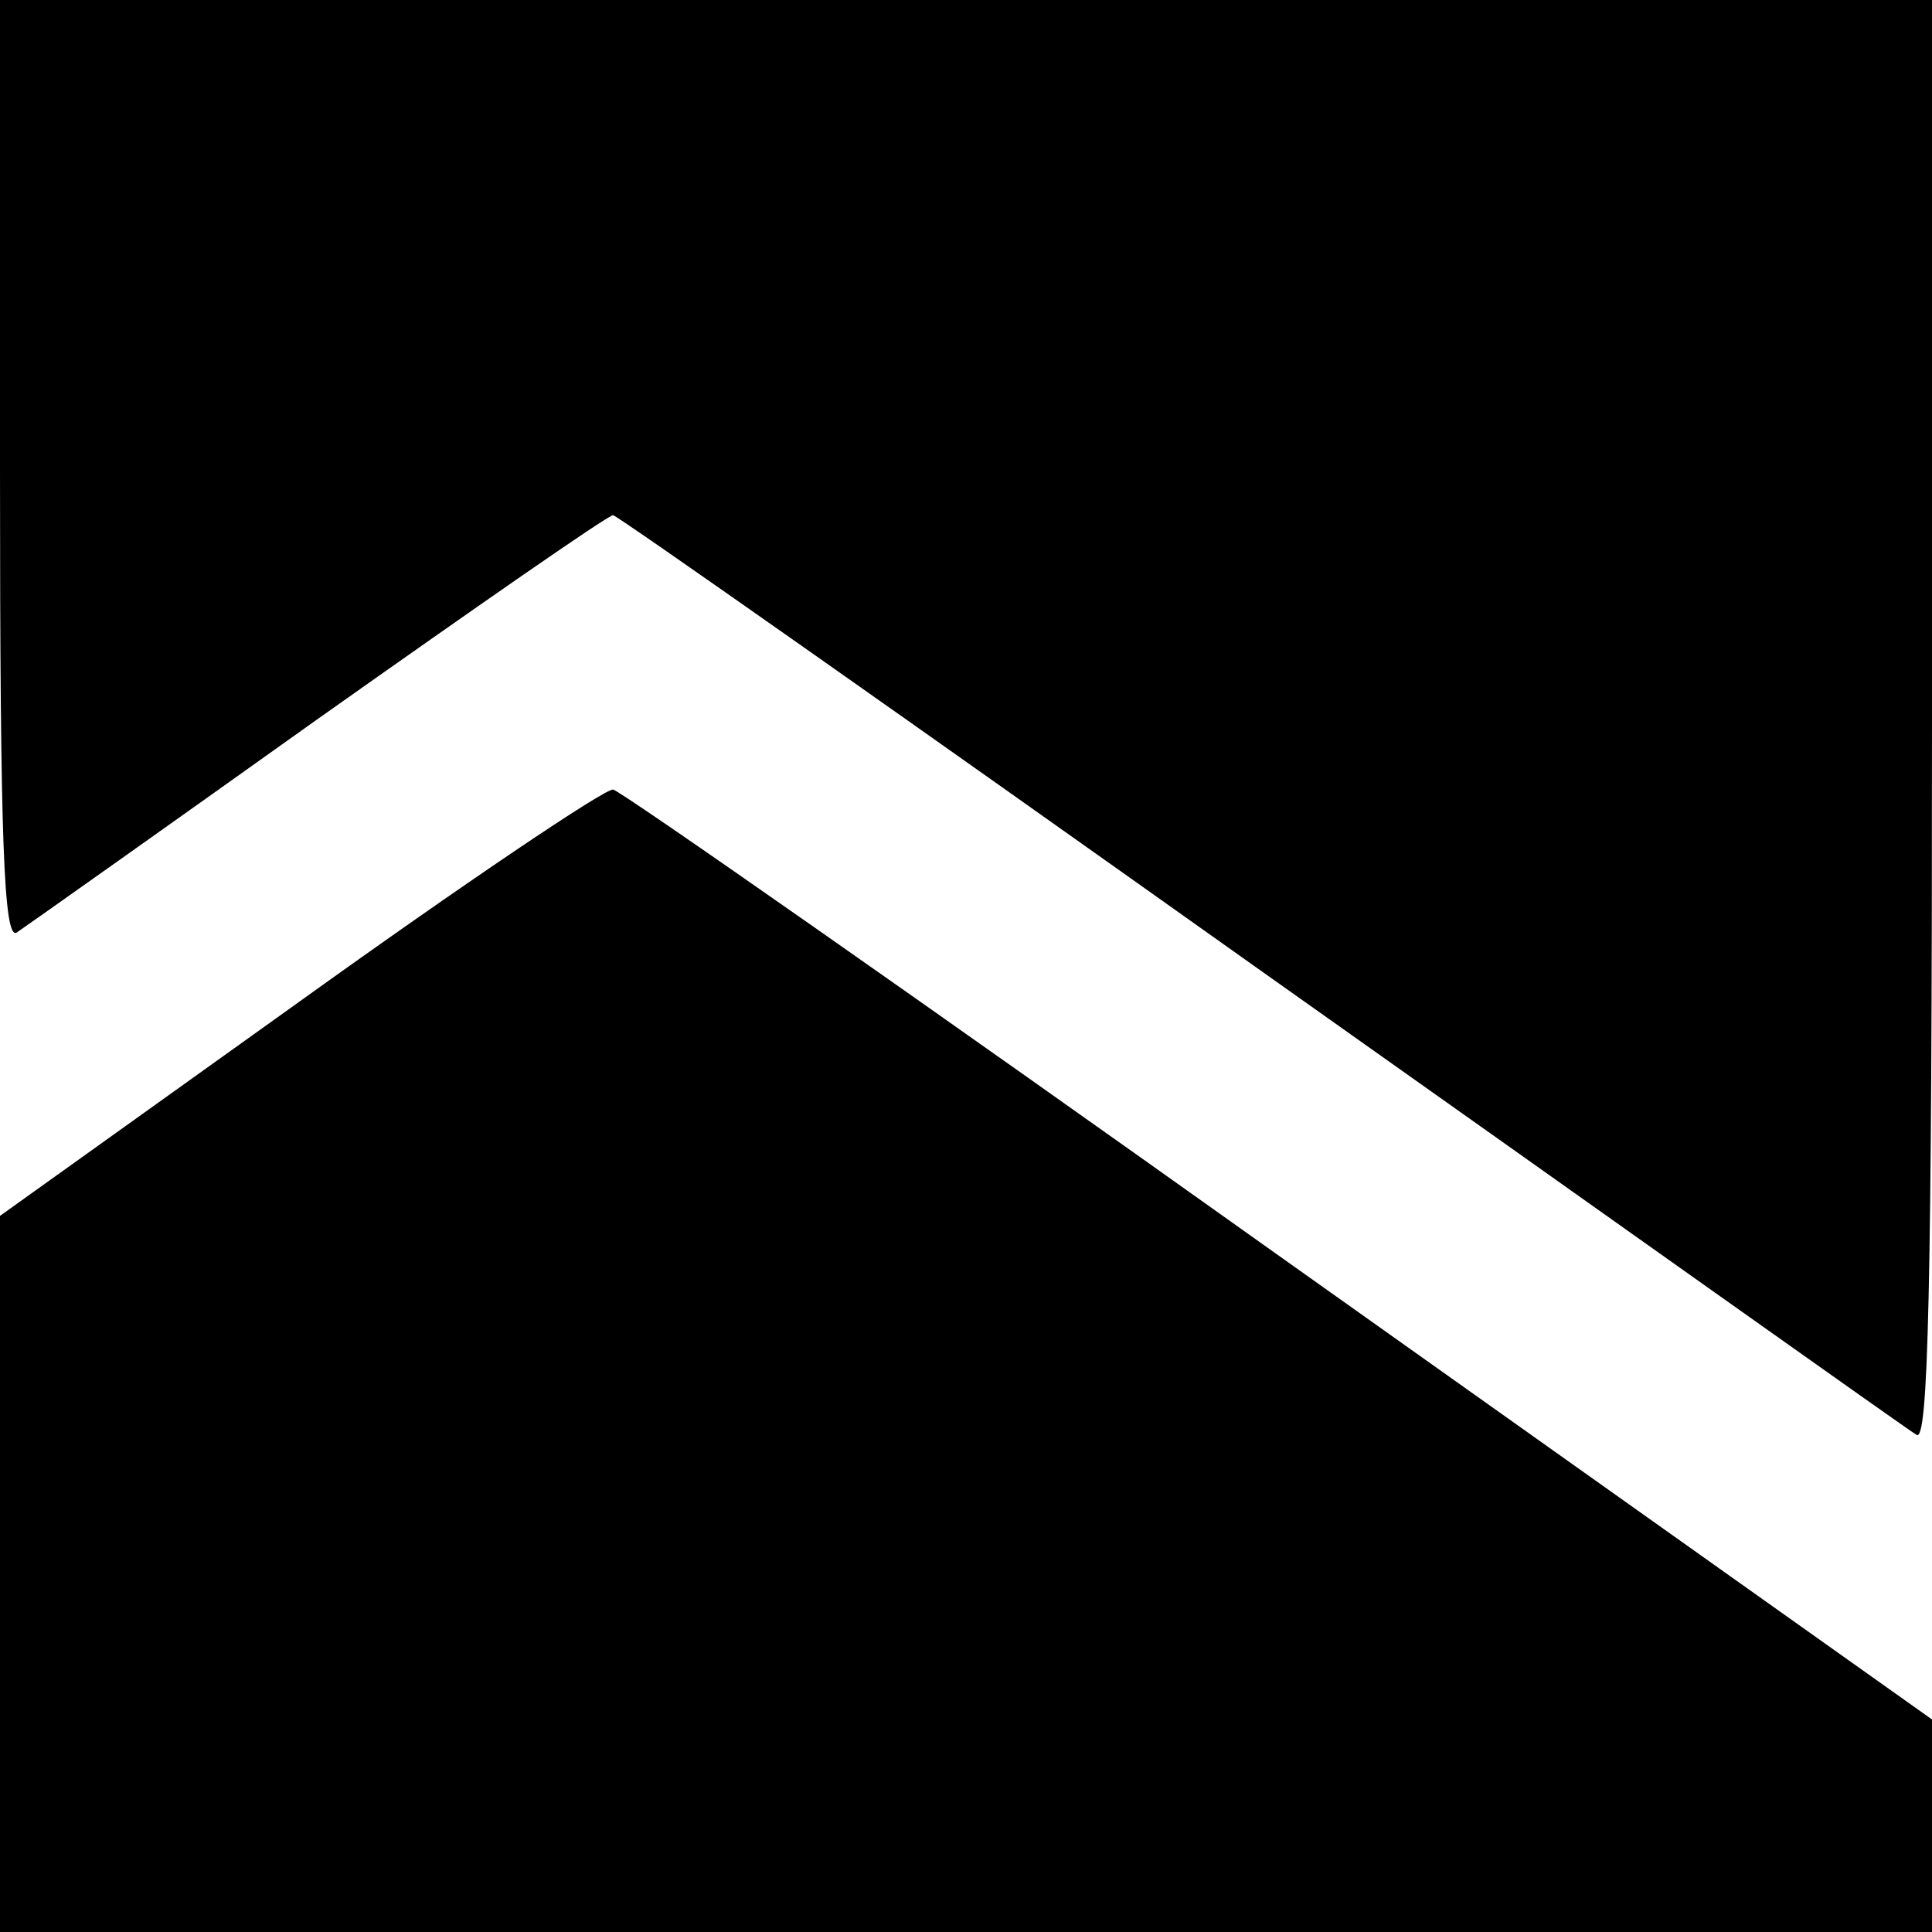
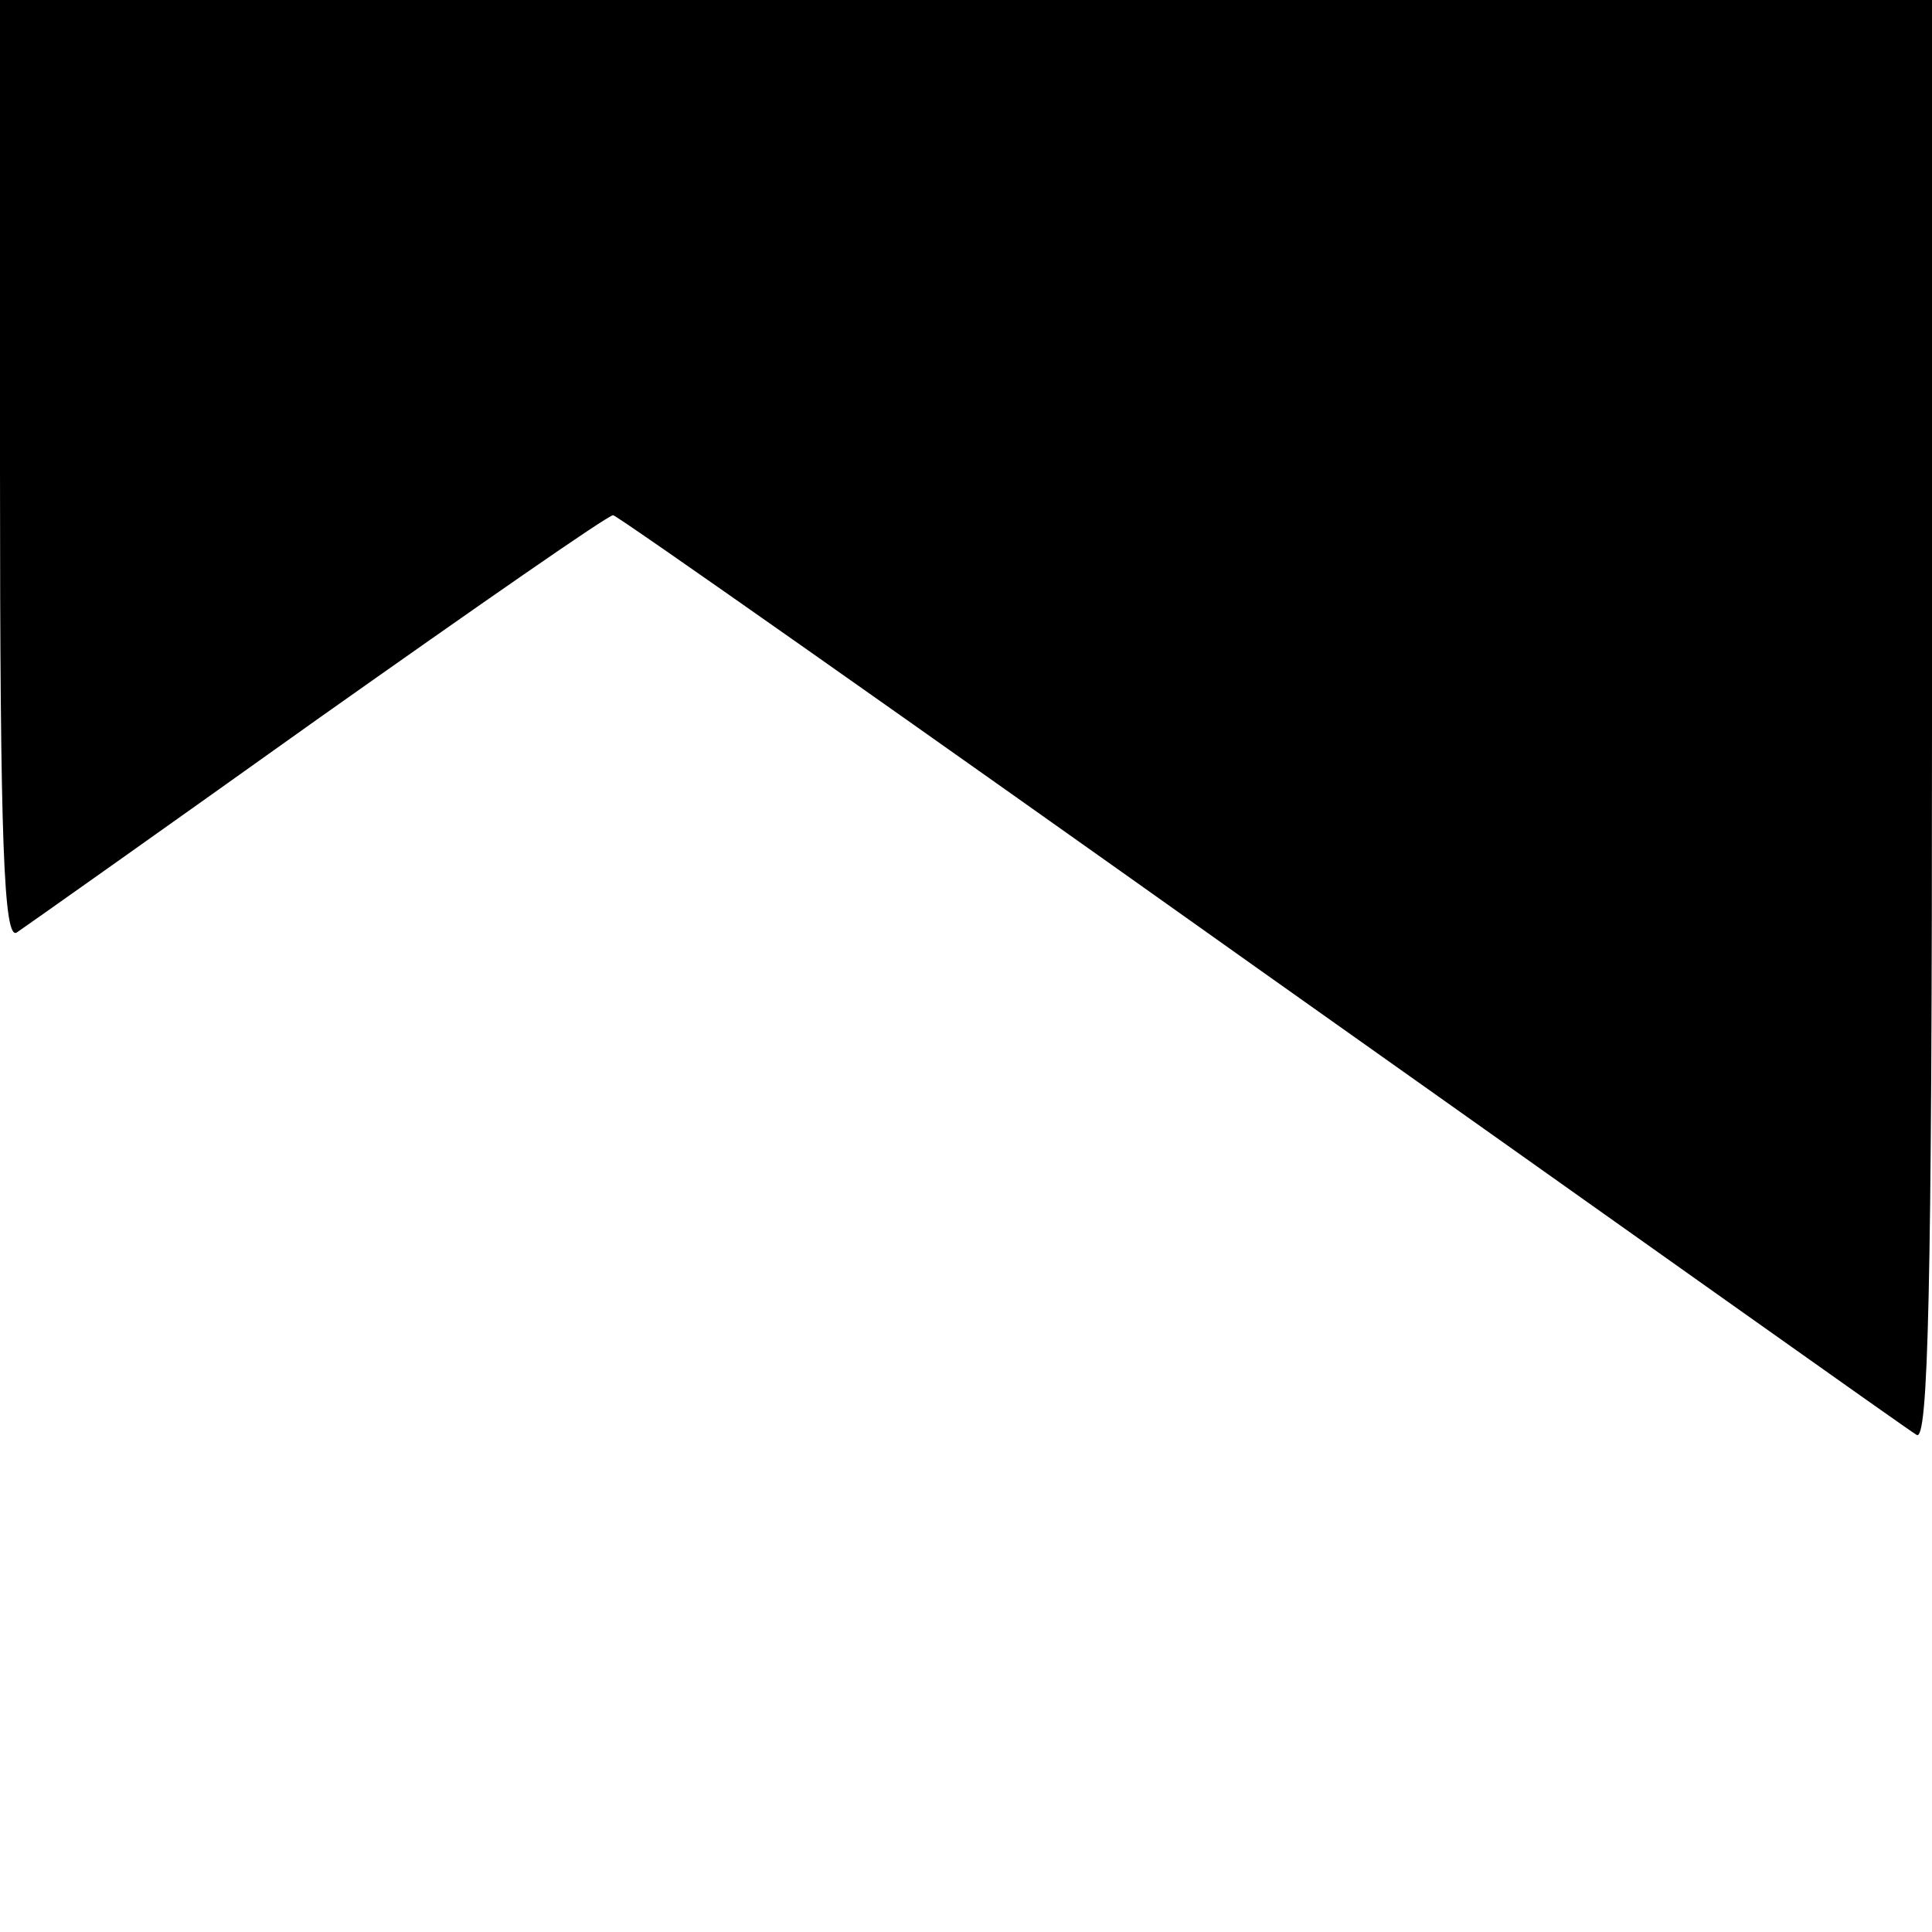
<svg xmlns="http://www.w3.org/2000/svg" version="1.0" width="150pt" height="150pt" viewBox="0 0 150 150" preserveAspectRatio="xMidYMid meet">
  <g transform="translate(0,150) scale(0.1,-0.1)" fill="#000000" stroke="none">
    <path d="M0 1134 c0 -289 3 -364 13 -358 6 4 112 79 234 166 123 87 225 158 229 158 3 0 229 -159 502 -353 274 -194 503 -357 510 -361 9 -6 12 108 12 553 l0 561 -750 0 -750 0 0 -366z" />
-     <path d="M232 722 l-232 -166 0 -278 0 -278 750 0 750 0 0 83 0 82 -507 360 c-278 198 -511 361 -517 362 -6 1 -116 -73 -244 -165z" />
  </g>
</svg>